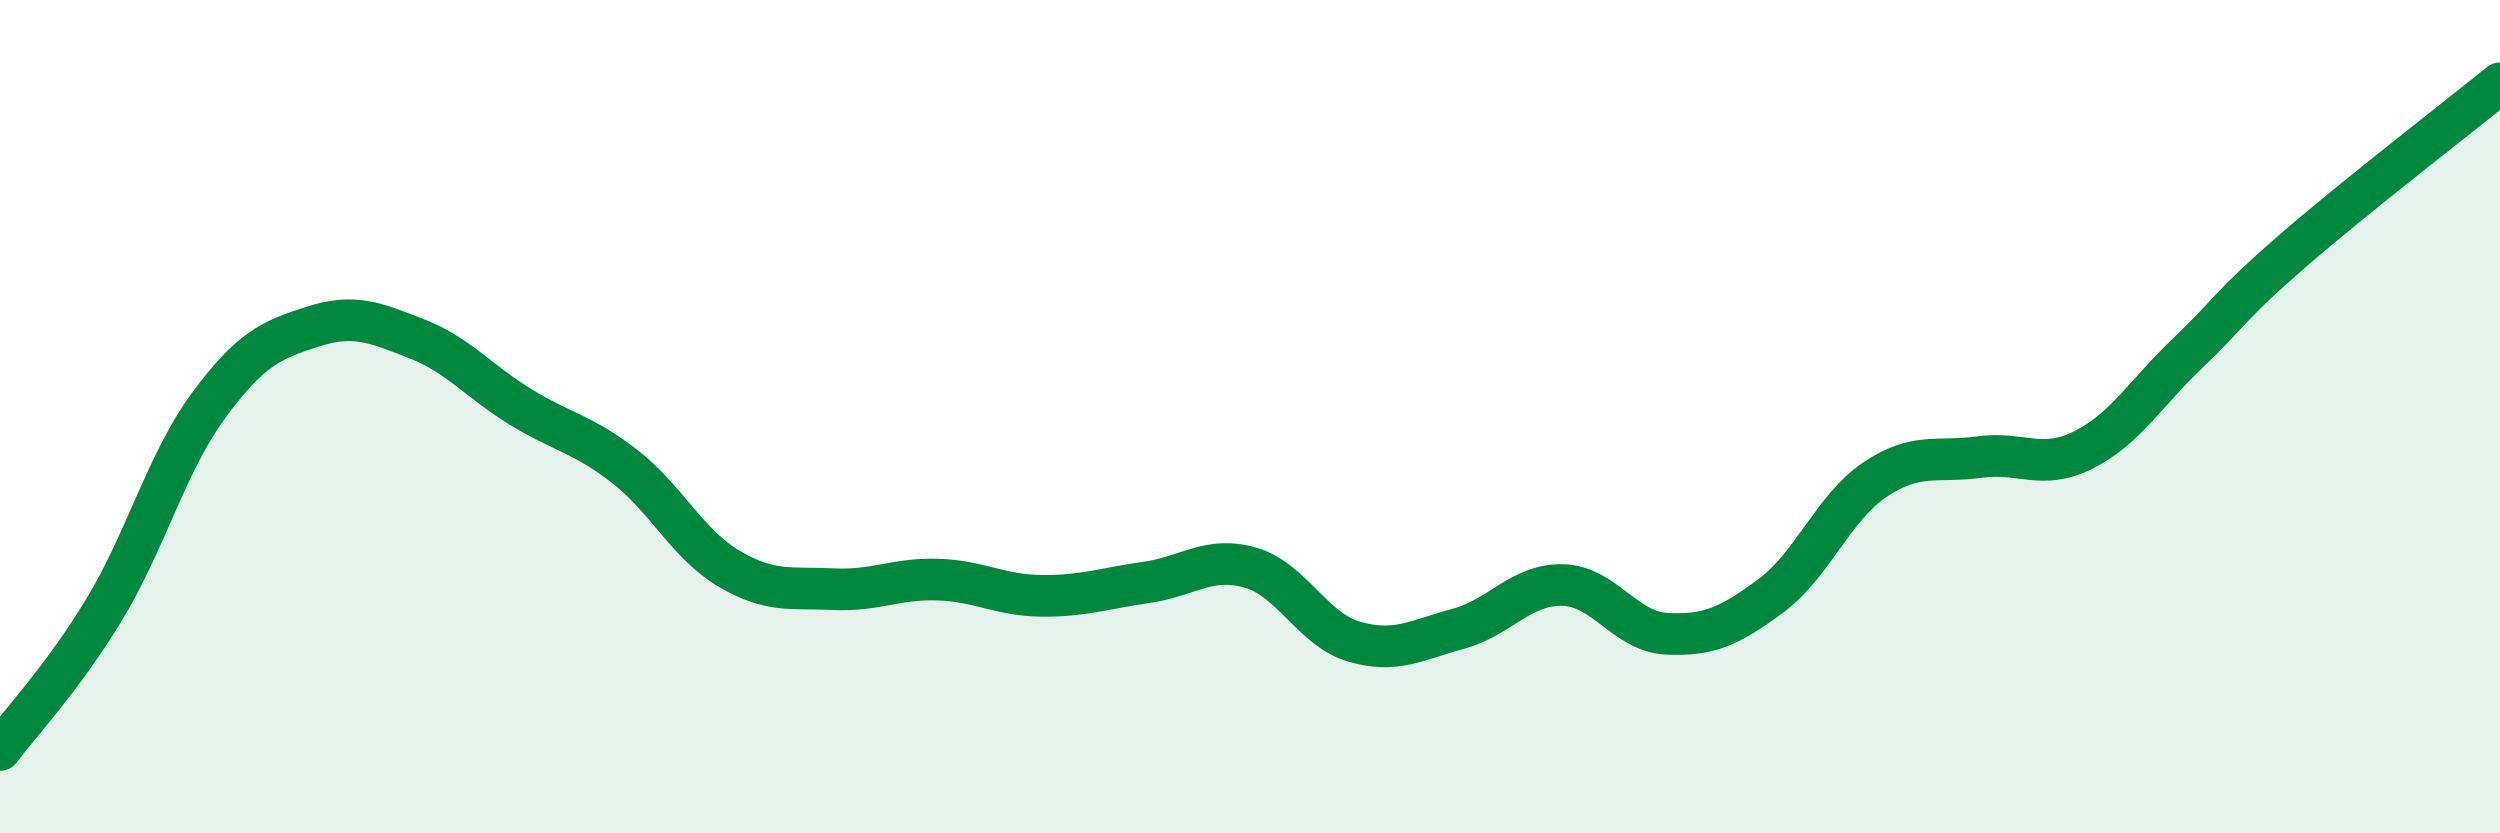
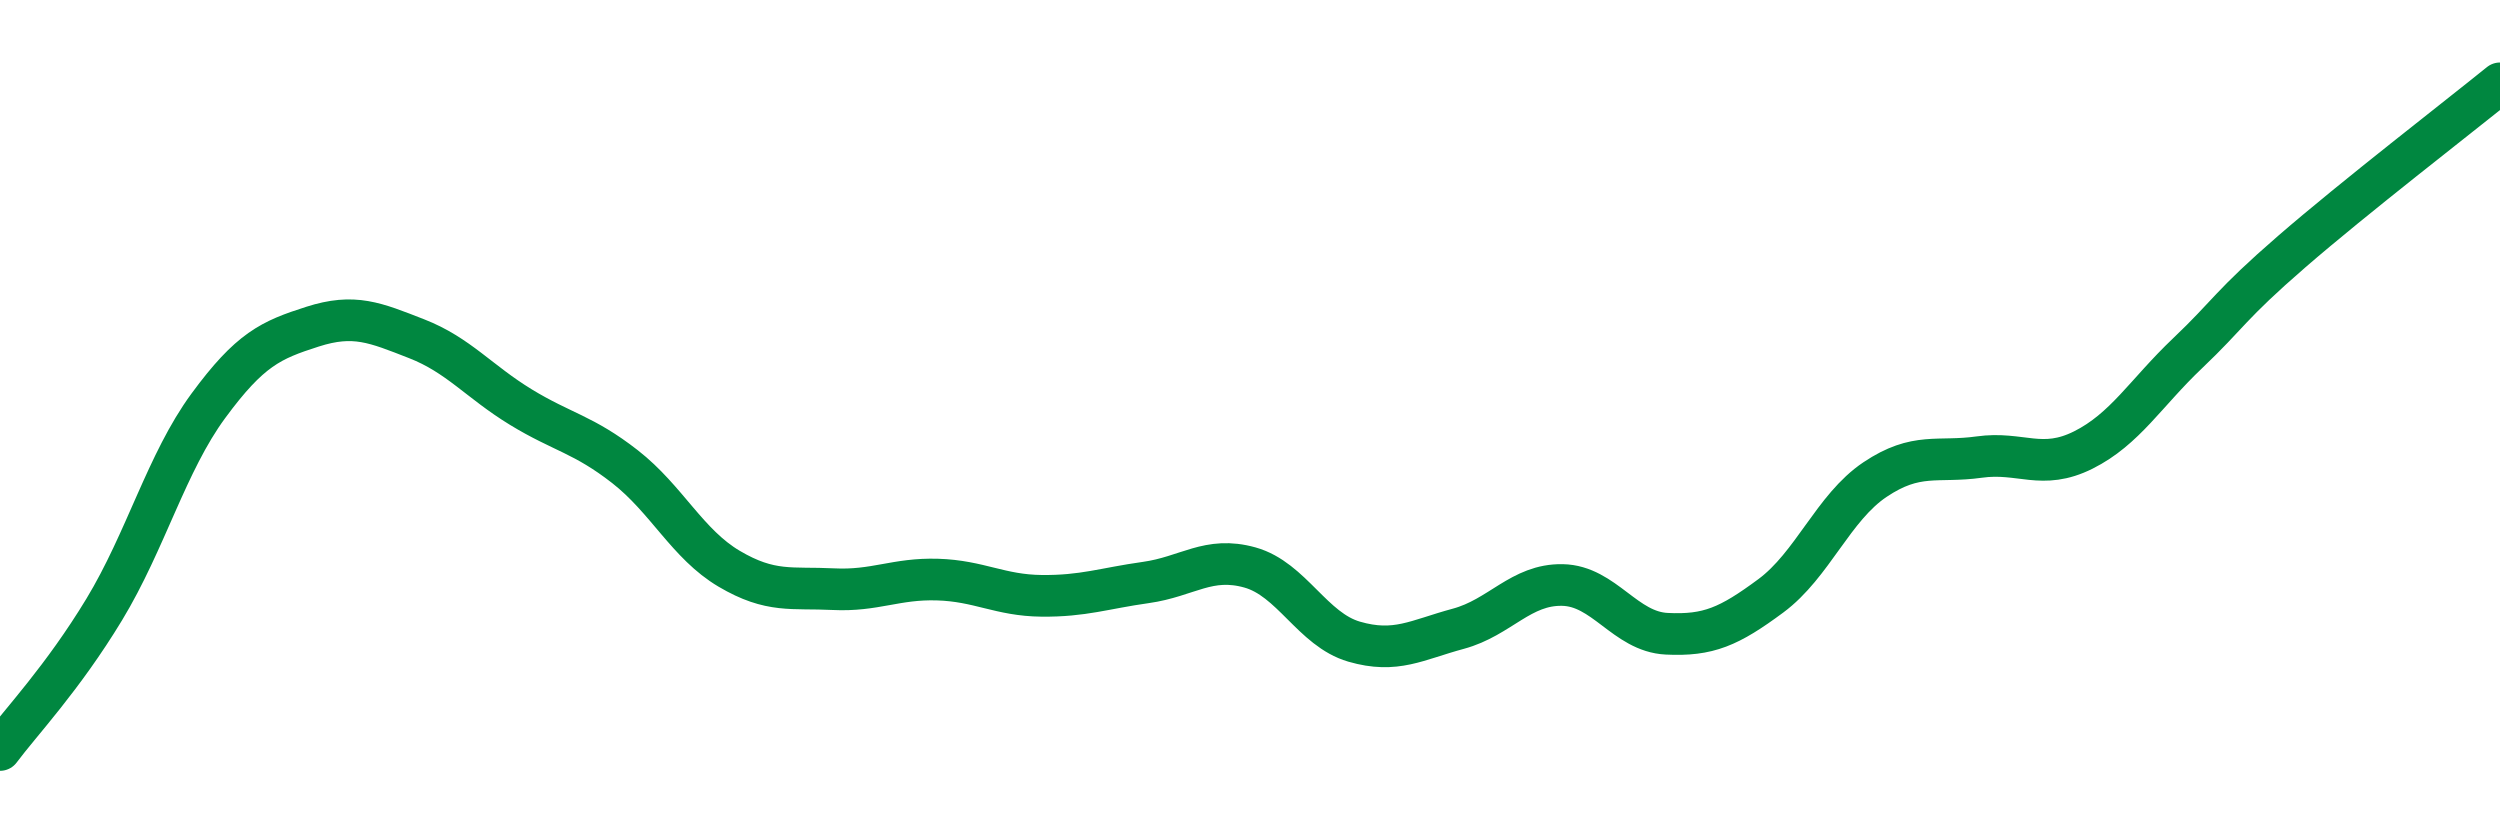
<svg xmlns="http://www.w3.org/2000/svg" width="60" height="20" viewBox="0 0 60 20">
-   <path d="M 0,18 C 0.5,17.33 1.5,16.28 2.5,14.63 C 3.5,12.98 4,11.1 5,9.74 C 6,8.38 6.5,8.16 7.5,7.84 C 8.5,7.52 9,7.74 10,8.13 C 11,8.52 11.5,9.16 12.5,9.77 C 13.5,10.38 14,10.42 15,11.2 C 16,11.98 16.5,13.06 17.5,13.65 C 18.5,14.24 19,14.09 20,14.14 C 21,14.19 21.5,13.88 22.5,13.91 C 23.5,13.94 24,14.29 25,14.3 C 26,14.31 26.5,14.12 27.5,13.98 C 28.5,13.84 29,13.34 30,13.62 C 31,13.9 31.5,15.11 32.5,15.4 C 33.5,15.69 34,15.36 35,15.09 C 36,14.82 36.5,14.02 37.5,14.04 C 38.5,14.06 39,15.16 40,15.21 C 41,15.26 41.5,15.04 42.5,14.3 C 43.5,13.56 44,12.18 45,11.51 C 46,10.84 46.5,11.11 47.5,10.97 C 48.5,10.83 49,11.3 50,10.8 C 51,10.3 51.5,9.43 52.5,8.48 C 53.5,7.53 53.5,7.34 55,6.04 C 56.5,4.74 59,2.81 60,2L60 20L0 20Z" fill="#008740" opacity="0.1" stroke-linecap="round" stroke-linejoin="round" />
  <path d="M 0,18 C 0.5,17.33 1.5,16.28 2.5,14.63 C 3.5,12.98 4,11.1 5,9.74 C 6,8.38 6.5,8.16 7.5,7.84 C 8.5,7.52 9,7.74 10,8.13 C 11,8.52 11.5,9.16 12.5,9.77 C 13.5,10.38 14,10.42 15,11.2 C 16,11.98 16.5,13.06 17.5,13.65 C 18.5,14.24 19,14.09 20,14.14 C 21,14.19 21.5,13.88 22.5,13.91 C 23.5,13.94 24,14.29 25,14.3 C 26,14.31 26.5,14.12 27.5,13.98 C 28.5,13.84 29,13.34 30,13.62 C 31,13.9 31.5,15.11 32.5,15.4 C 33.5,15.69 34,15.36 35,15.09 C 36,14.82 36.5,14.02 37.5,14.04 C 38.5,14.06 39,15.16 40,15.21 C 41,15.26 41.5,15.04 42.5,14.3 C 43.5,13.56 44,12.18 45,11.51 C 46,10.84 46.5,11.11 47.5,10.97 C 48.5,10.83 49,11.3 50,10.8 C 51,10.3 51.5,9.43 52.5,8.48 C 53.5,7.53 53.5,7.34 55,6.04 C 56.5,4.74 59,2.81 60,2" stroke="#008740" stroke-width="1" fill="none" stroke-linecap="round" stroke-linejoin="round" />
</svg>